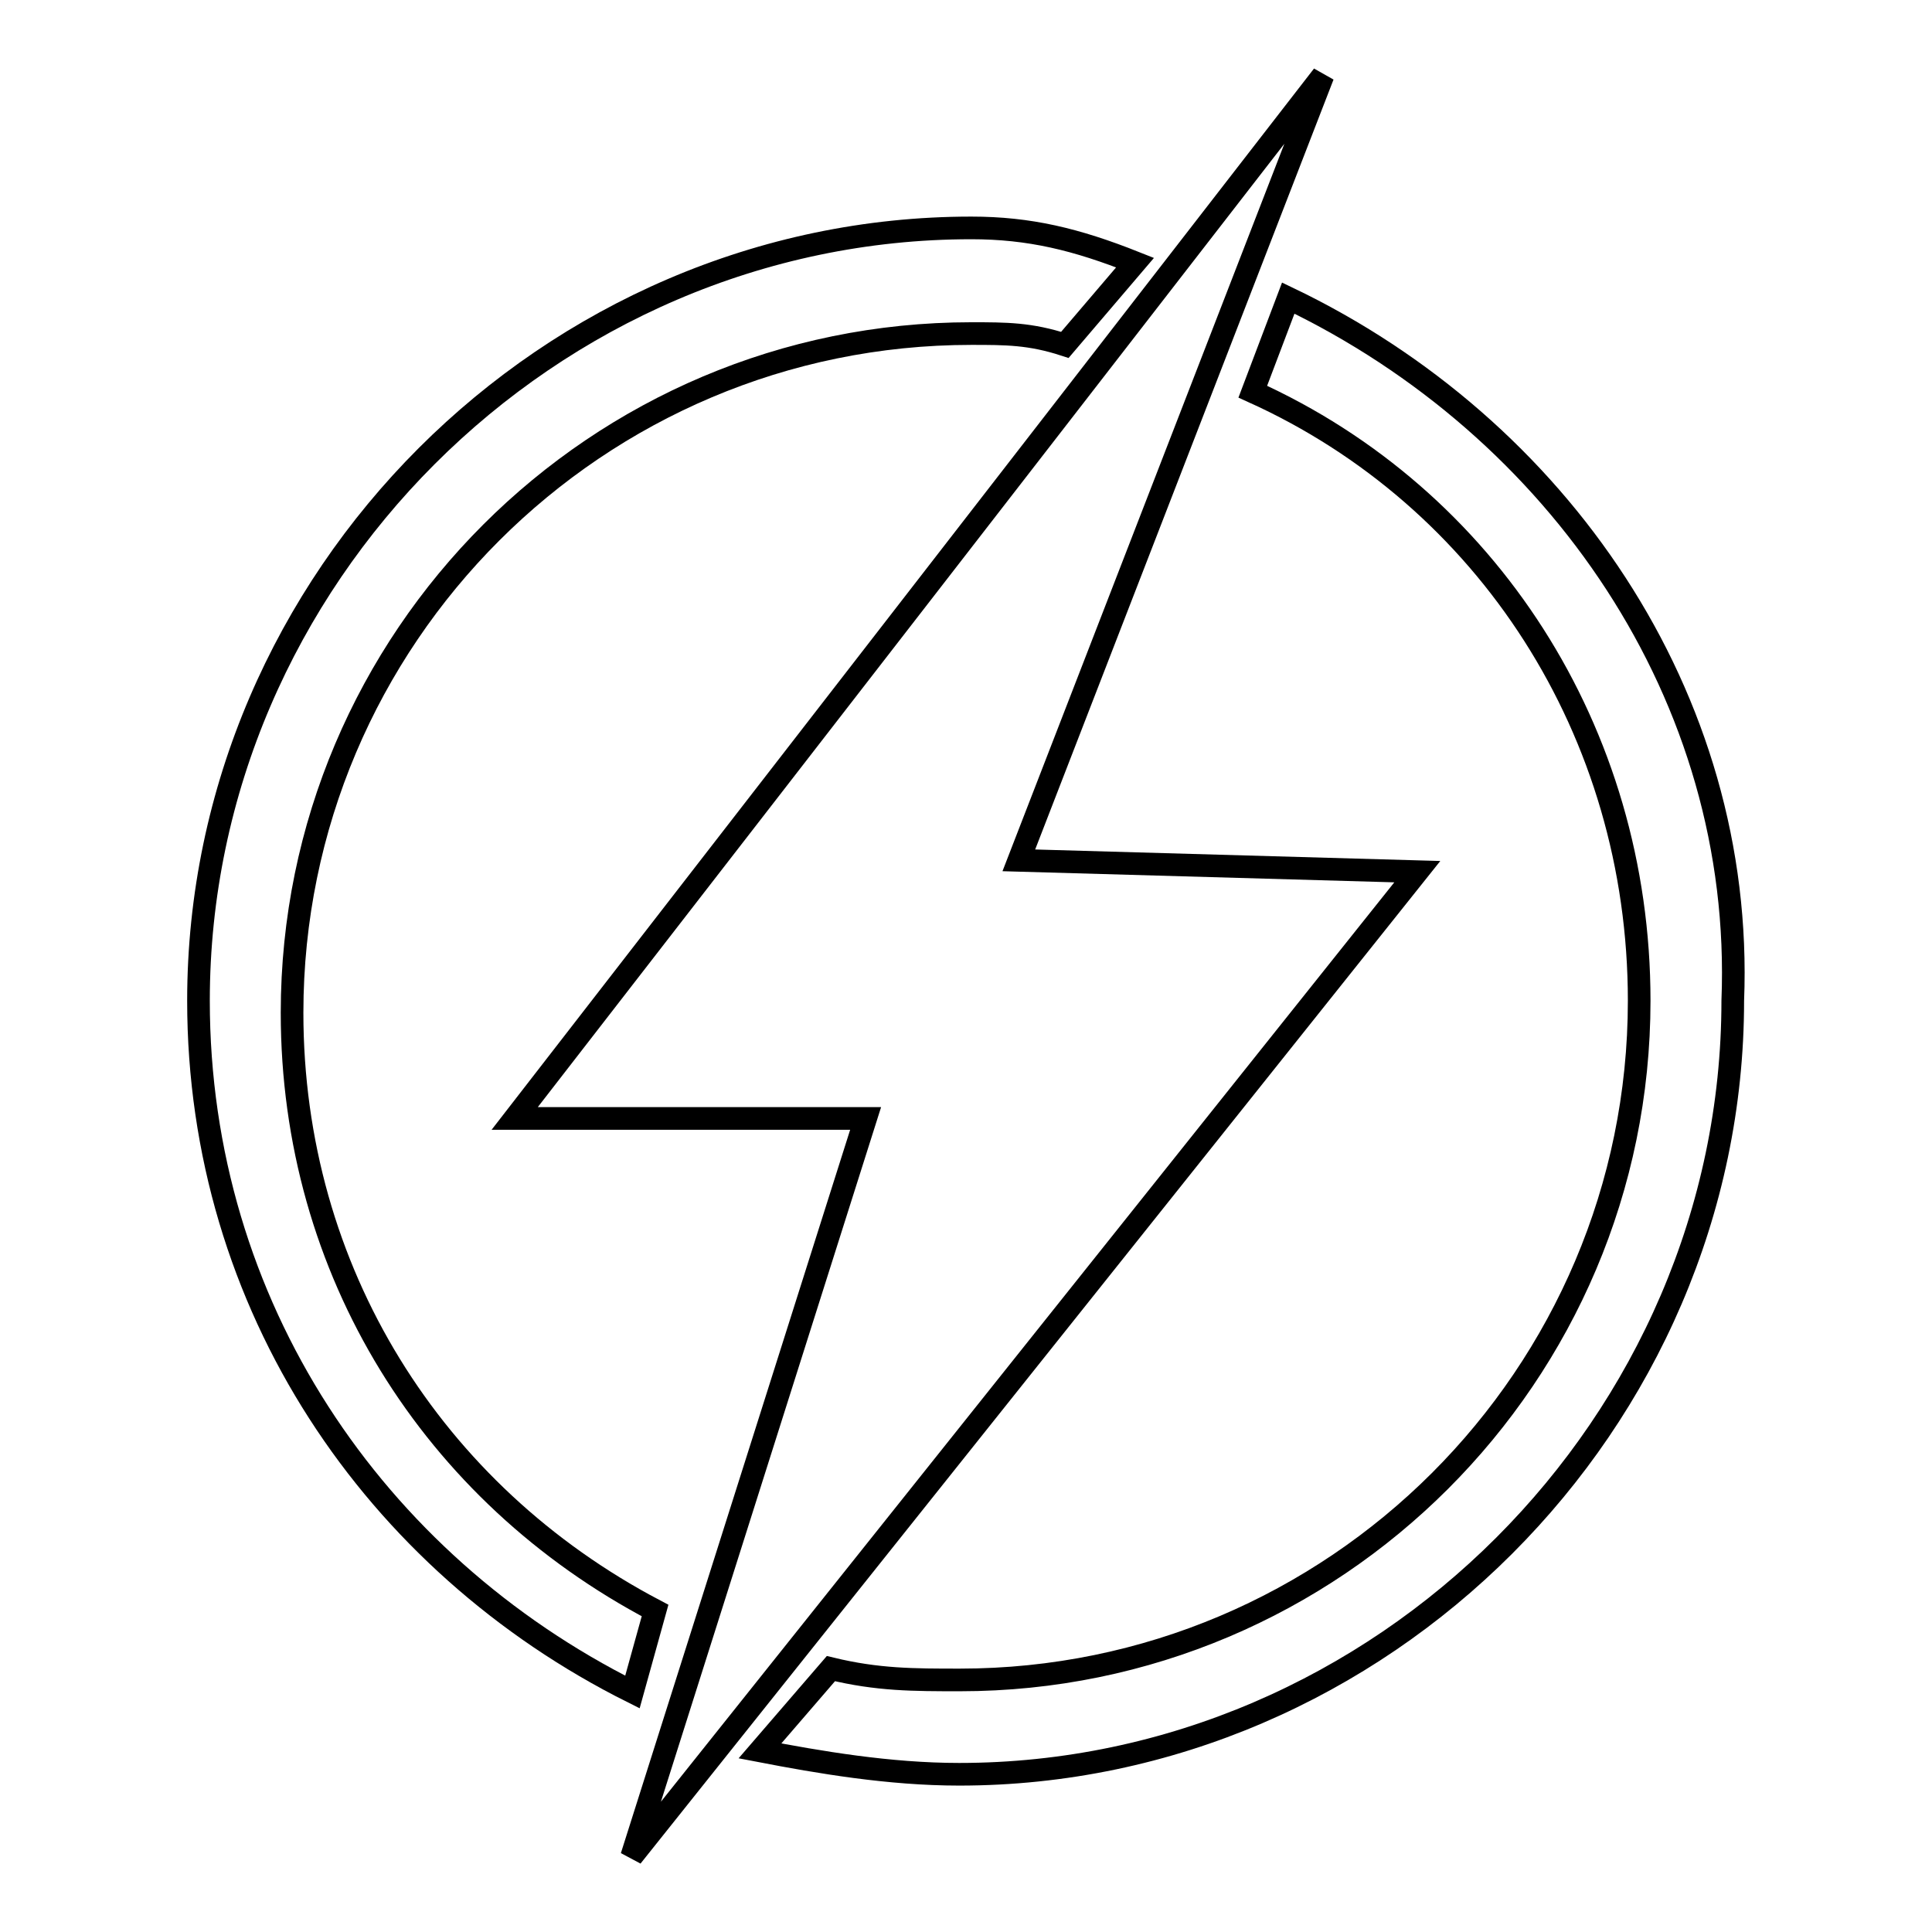
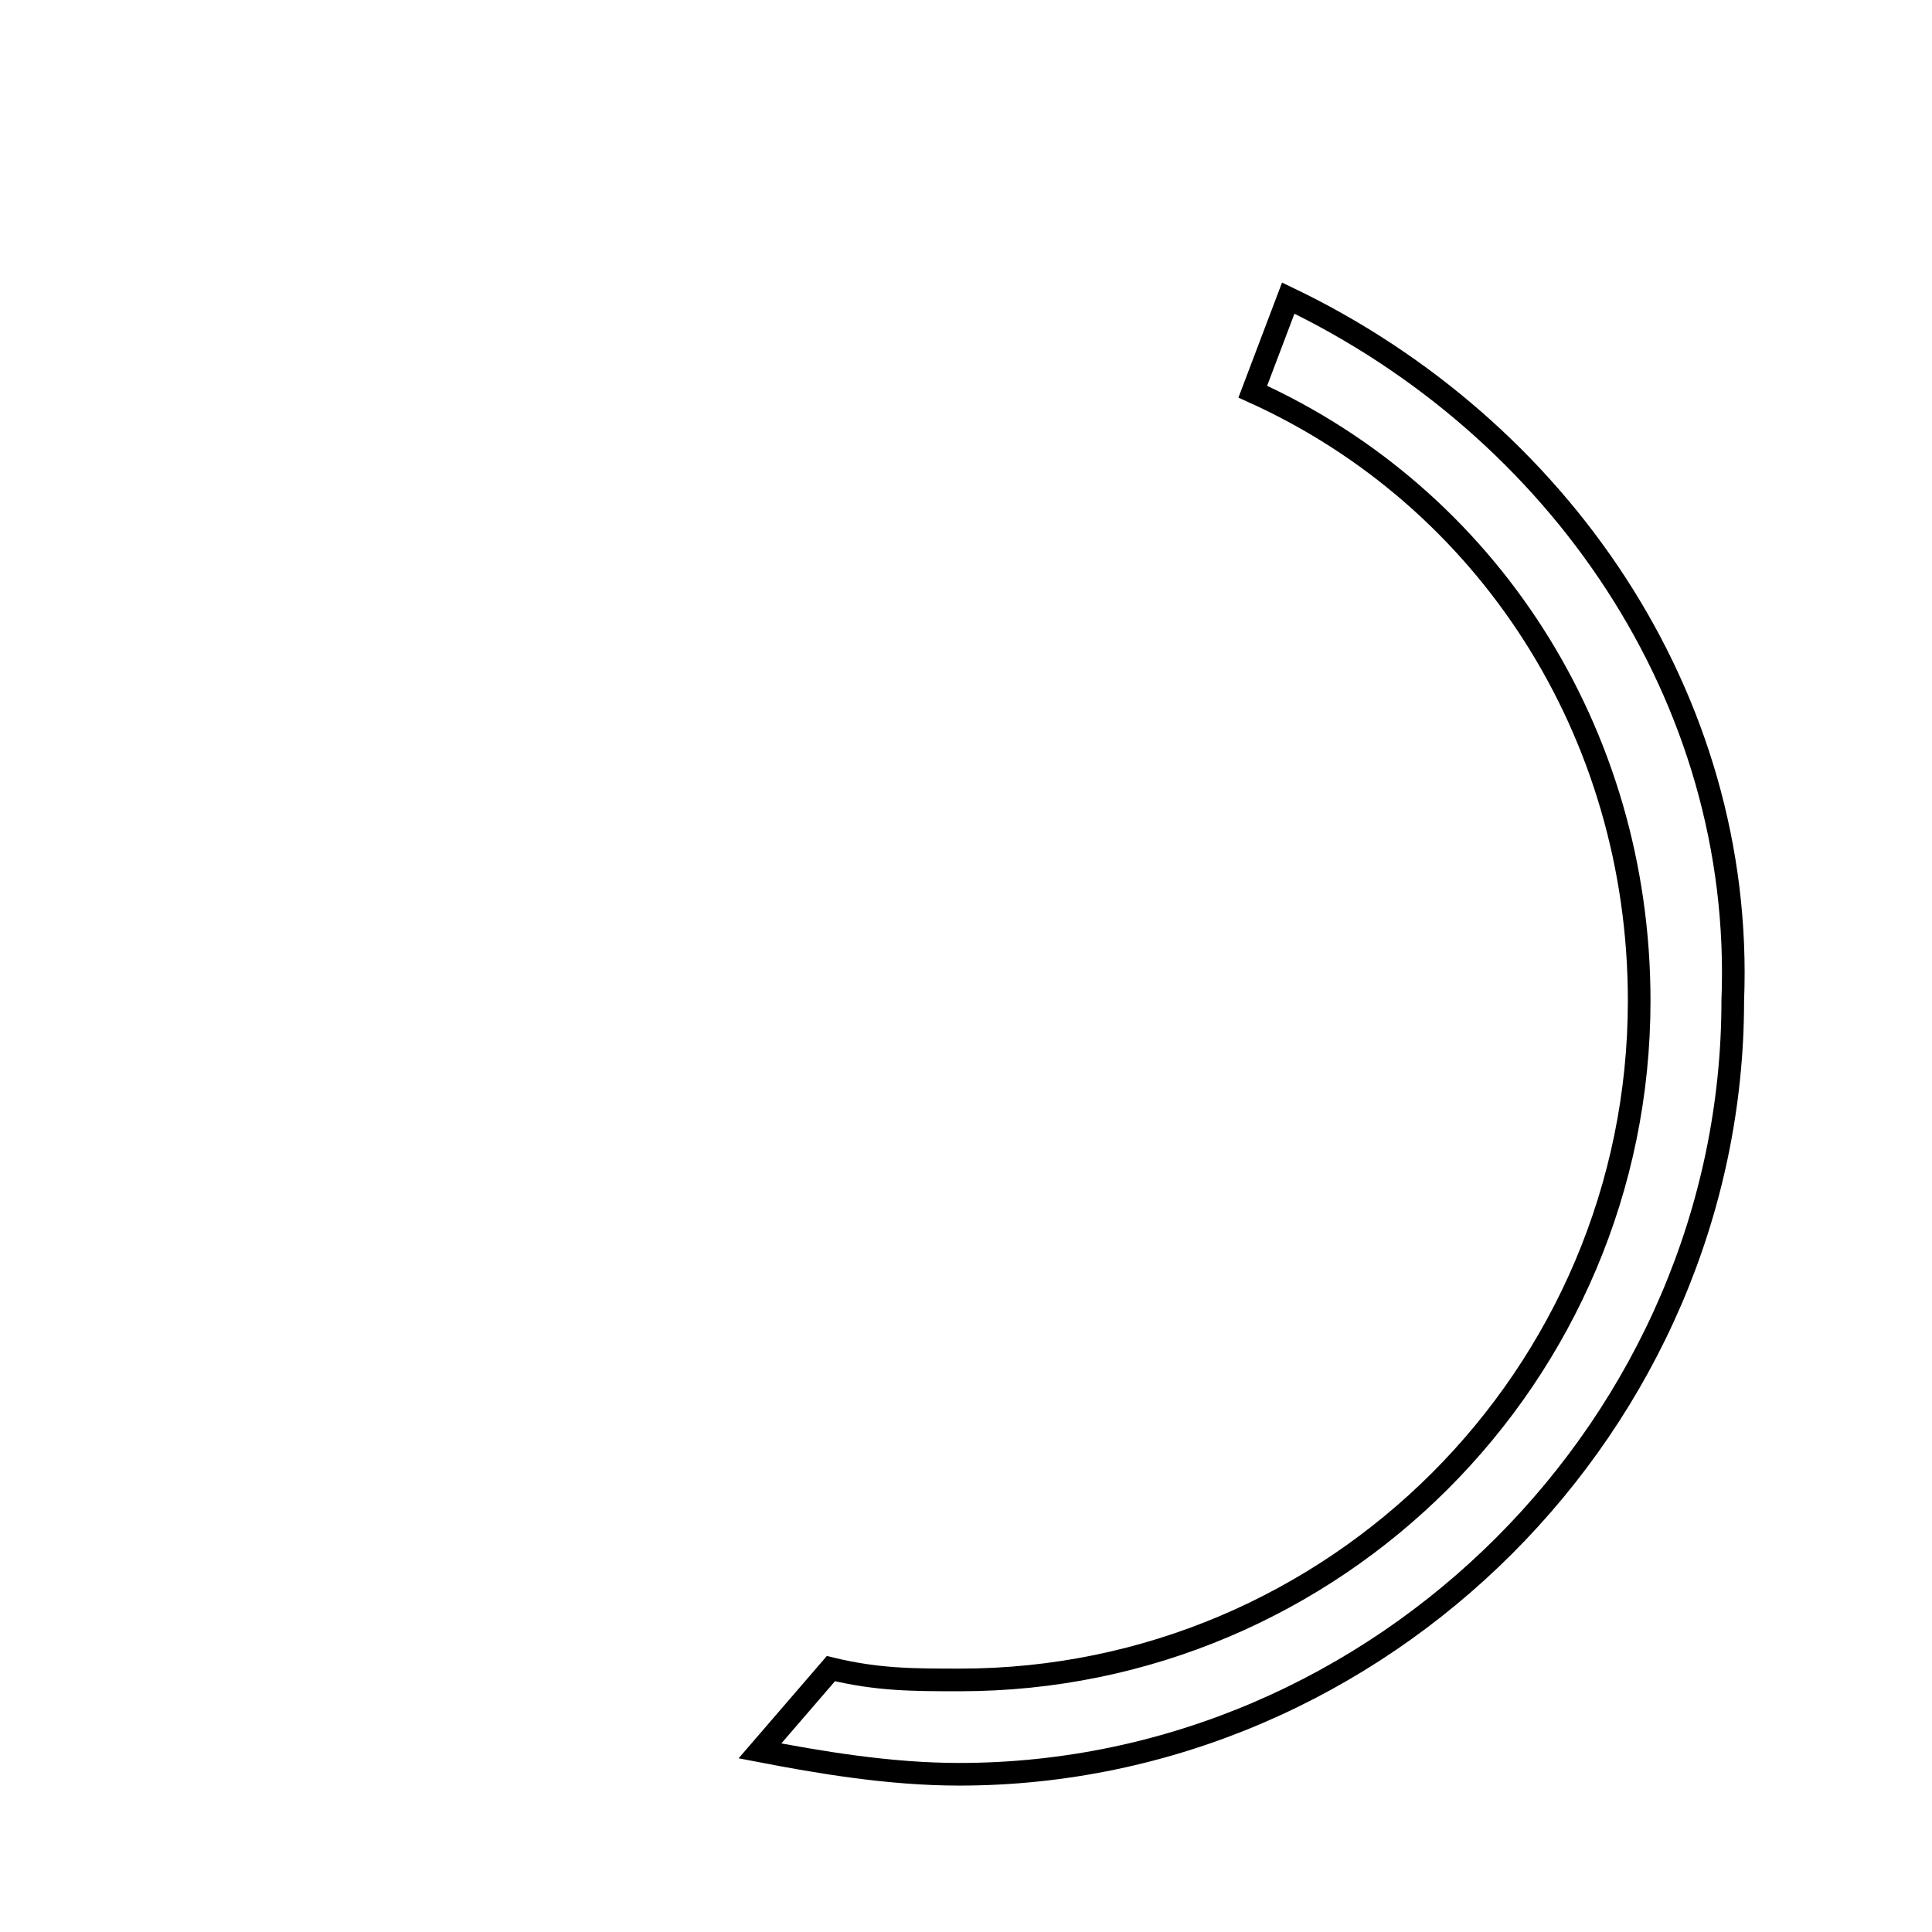
<svg xmlns="http://www.w3.org/2000/svg" version="1.1" x="0px" y="0px" viewBox="0 0 256 256" enable-background="new 0 0 256 256" xml:space="preserve">
  <g>
    <g>
-       <path stroke-width="3" fill-opacity="0" stroke="#000000" d="M86.8,213.4c-29.5-15.5-48.1-45-48.1-79.2c0-49.7,40.4-90,90-90c4.6,0,7.8,0,12.4,1.5l9.3-10.9c-7.8-3.1-14-4.6-21.7-4.6c-55.9,0-102.4,46.5-102.4,102.4c0,40.4,23.3,74.5,57.5,91.6L86.8,213.4z" />
      <path stroke-width="3" fill-opacity="0" stroke="#000000" d="M170.7,39.5L166,51.9c31,14,51.2,45,51.2,80.7c0,49.7-40.4,90-90,90c-6.2,0-10.9,0-17.1-1.5l-9.4,10.9c7.8,1.5,17.1,3.1,26.4,3.1c55.9,0,102.5-46.6,102.5-102.5C231.2,92.3,206.4,56.6,170.7,39.5z" />
-       <path stroke-width="3" fill-opacity="0" stroke="#000000" d="M175.3,10L135,114l52.8,1.5L83.7,246l31-97.8H68.2L175.3,10z" />
    </g>
  </g>
</svg>